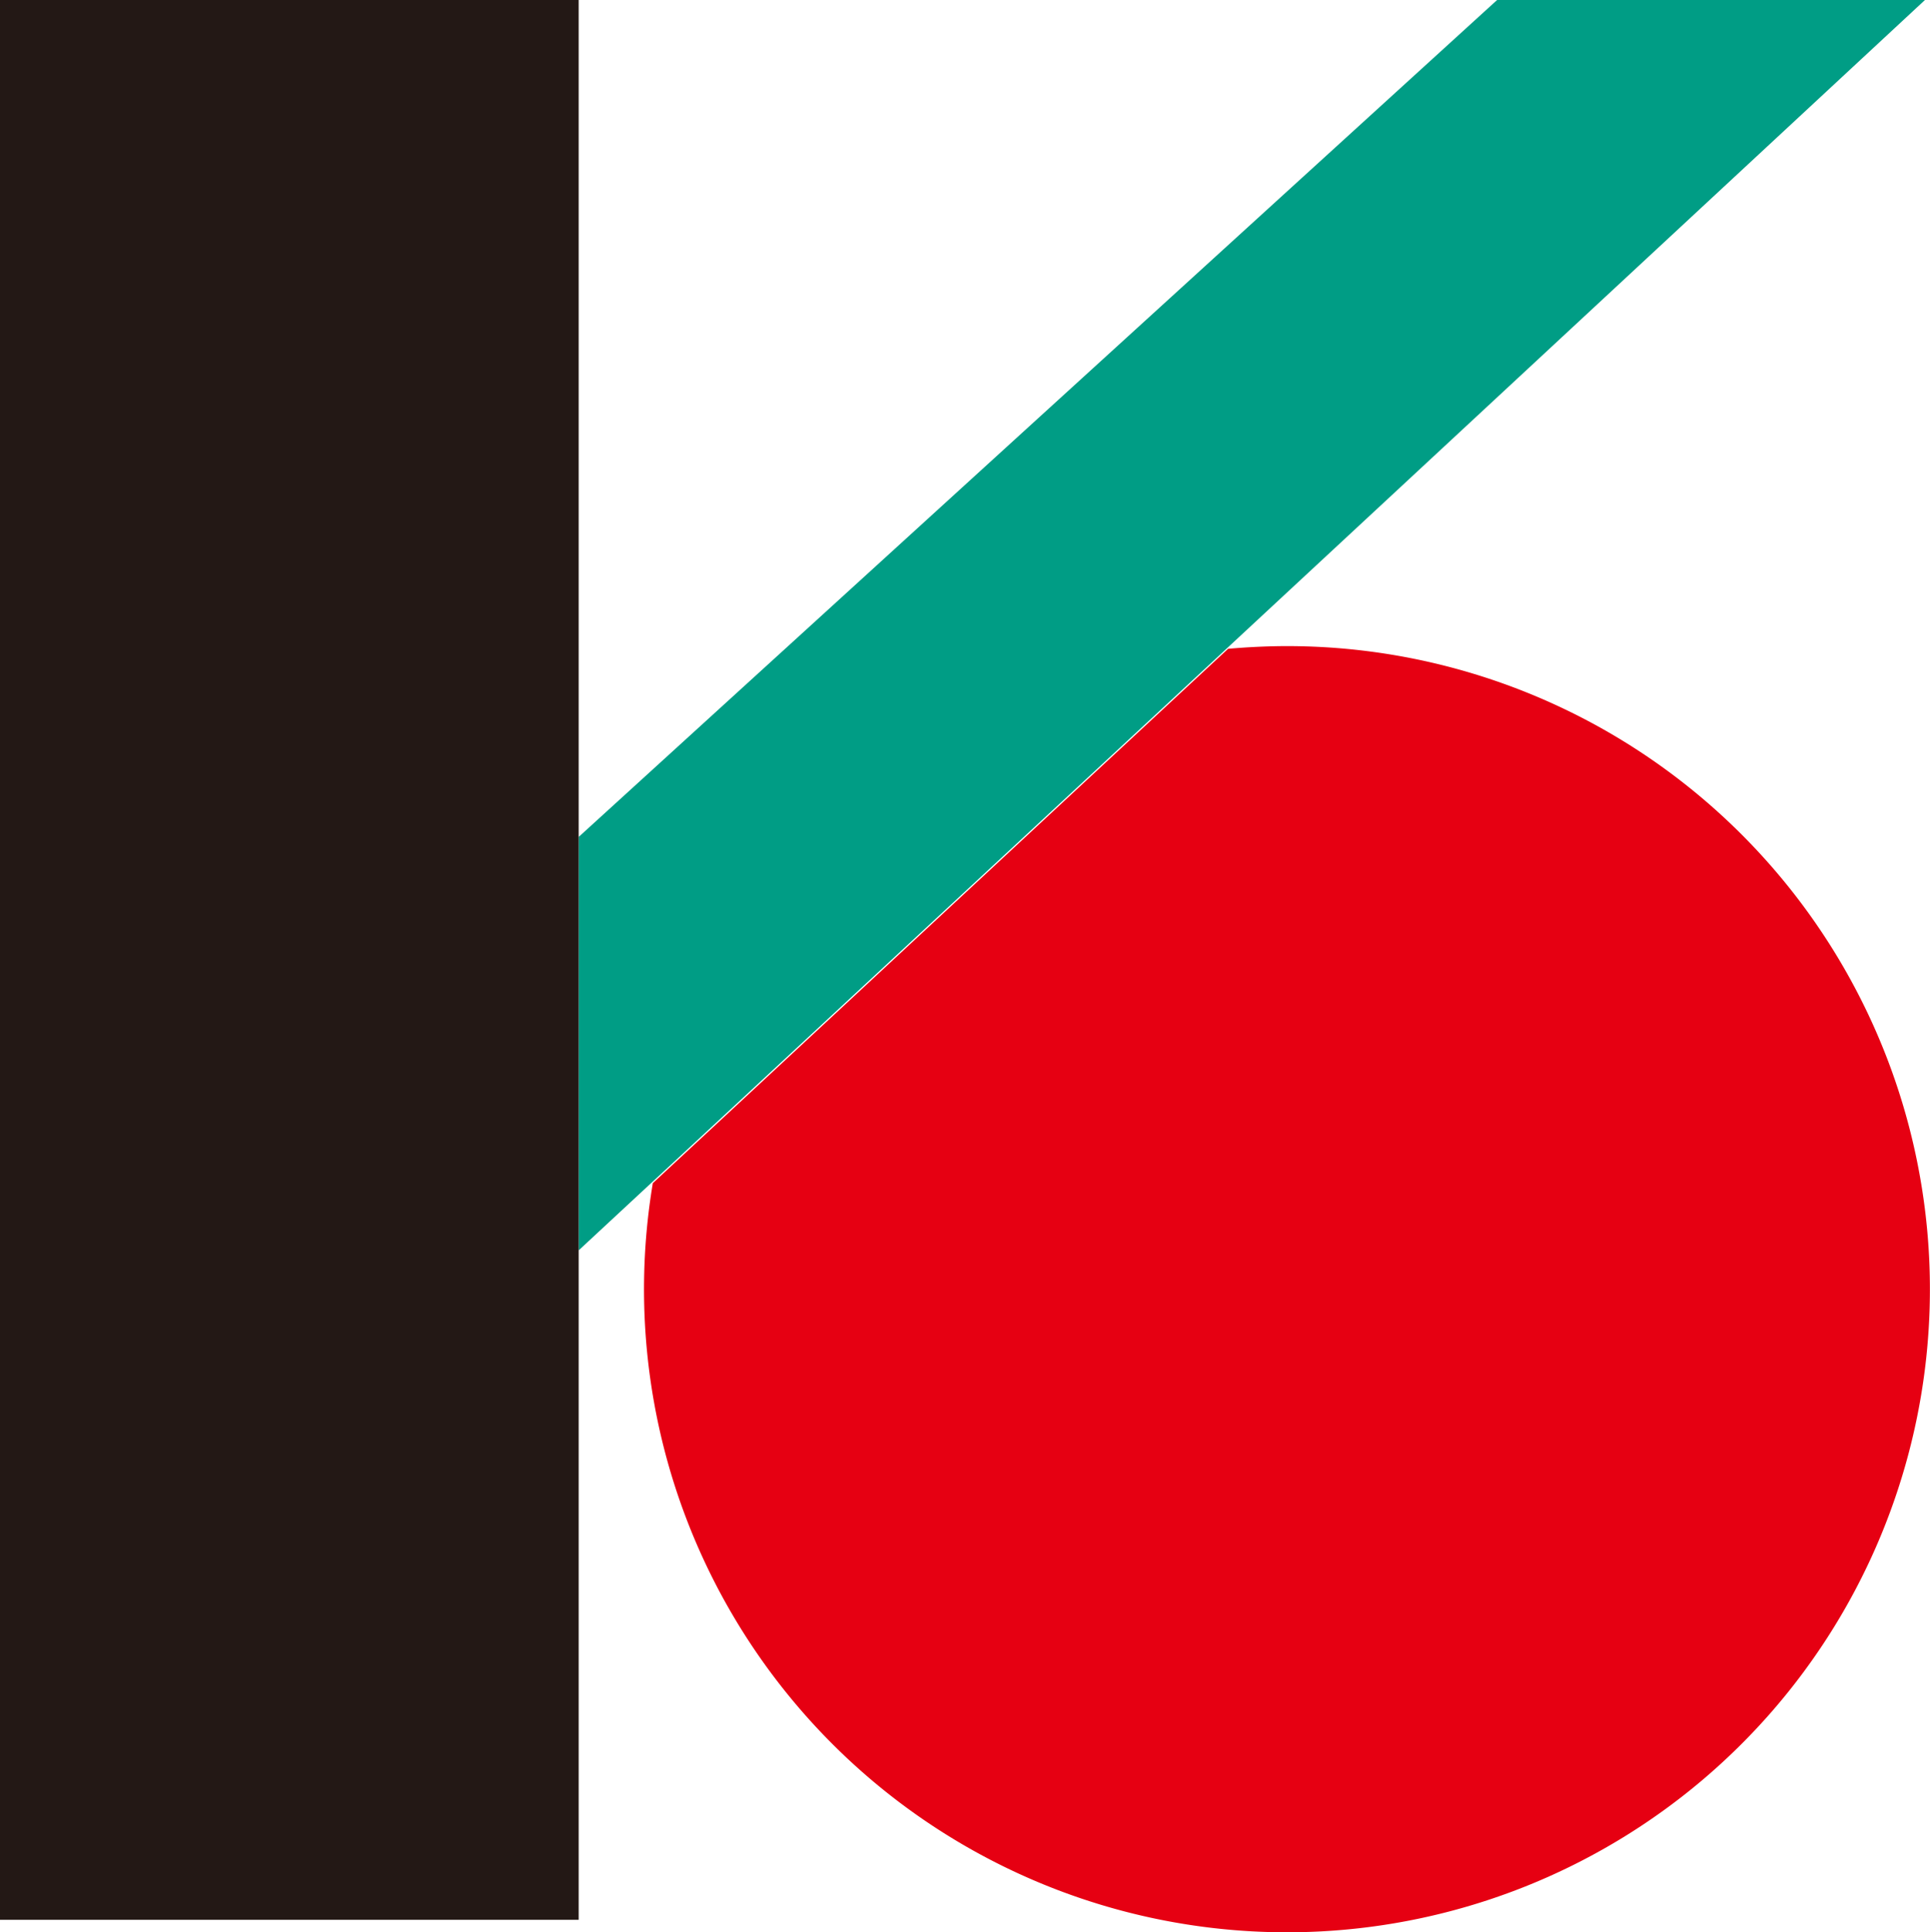
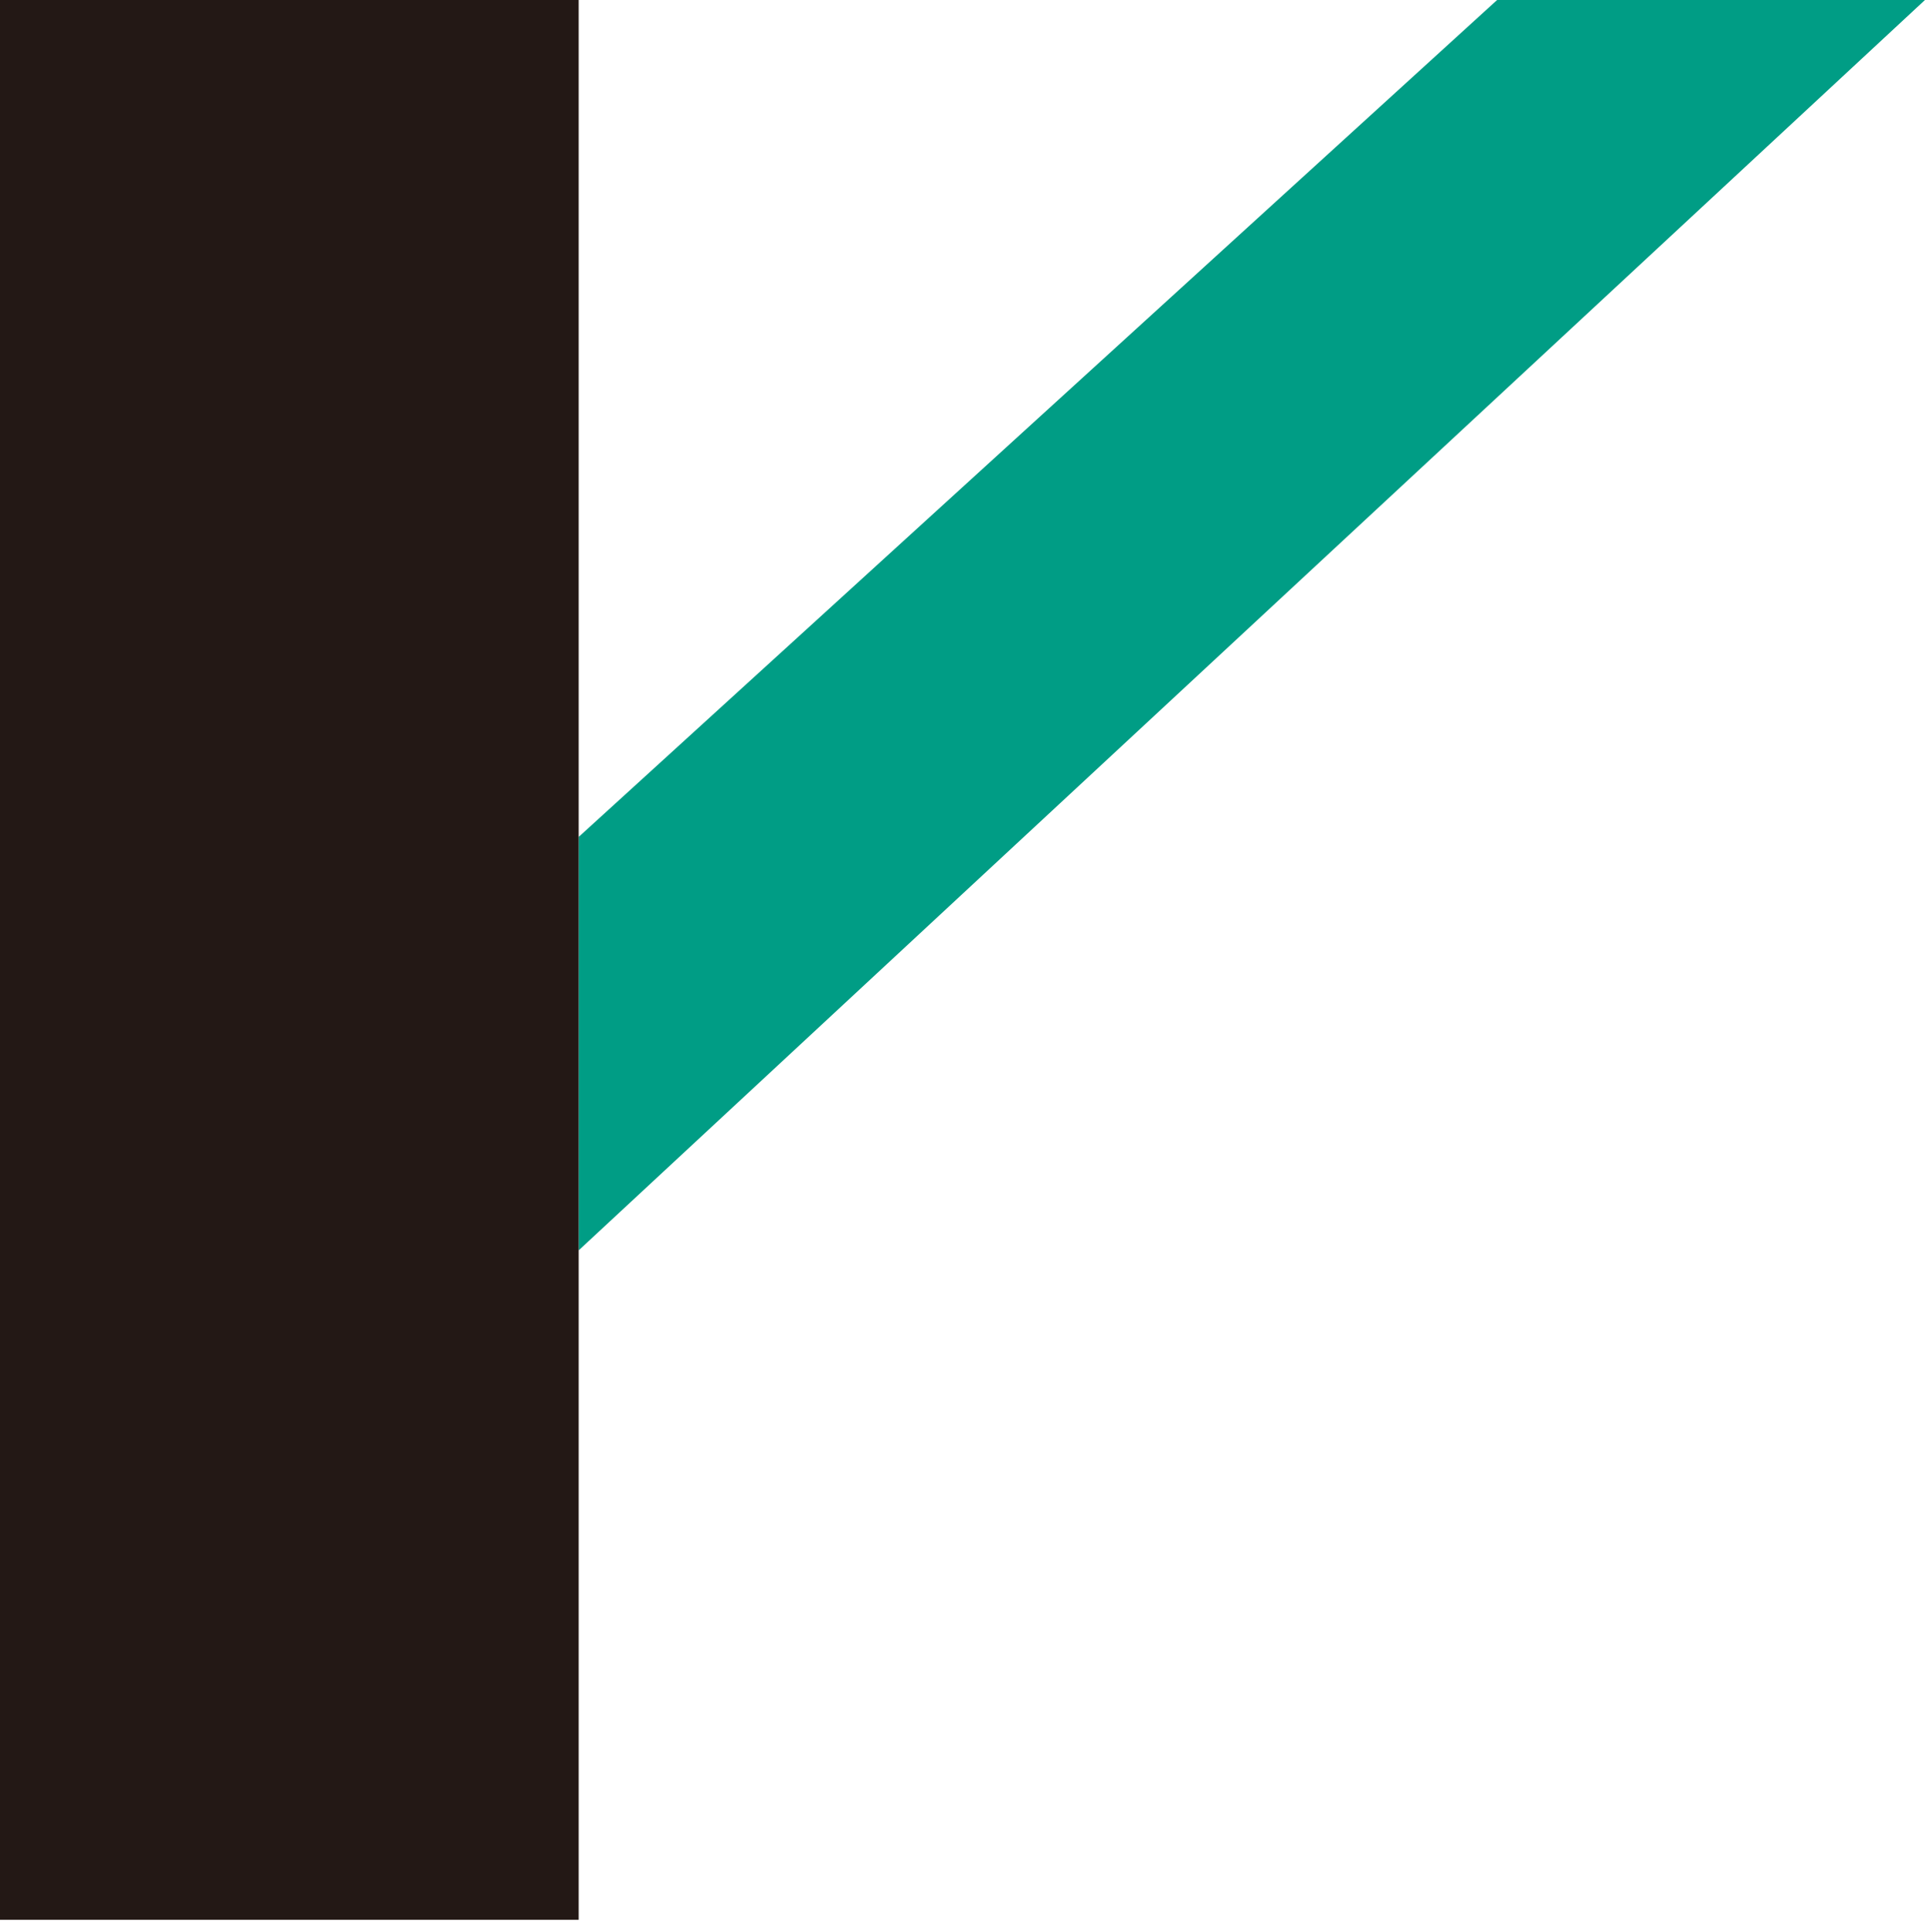
<svg xmlns="http://www.w3.org/2000/svg" viewBox="0 0 199.38 199.57">
  <defs>
    <style>.cls-1{fill:#009d85;}.cls-2{fill:#e60012;}.cls-3{fill:#231815;}</style>
  </defs>
  <title>アセット 1</title>
  <g id="レイヤー_2" data-name="レイヤー 2">
    <g id="レイヤー_1-2" data-name="レイヤー 1">
      <polygon class="cls-1" points="198.86 0 59.78 129.14 59.78 86.44 154.66 0 198.86 0" />
-       <path class="cls-2" d="M67.44,122.2A66.42,66.42,0,1,0,133,66.73c-2,0-4.1.1-6.13.28Z" />
      <rect class="cls-3" width="59.78" height="198.28" />
    </g>
  </g>
</svg>